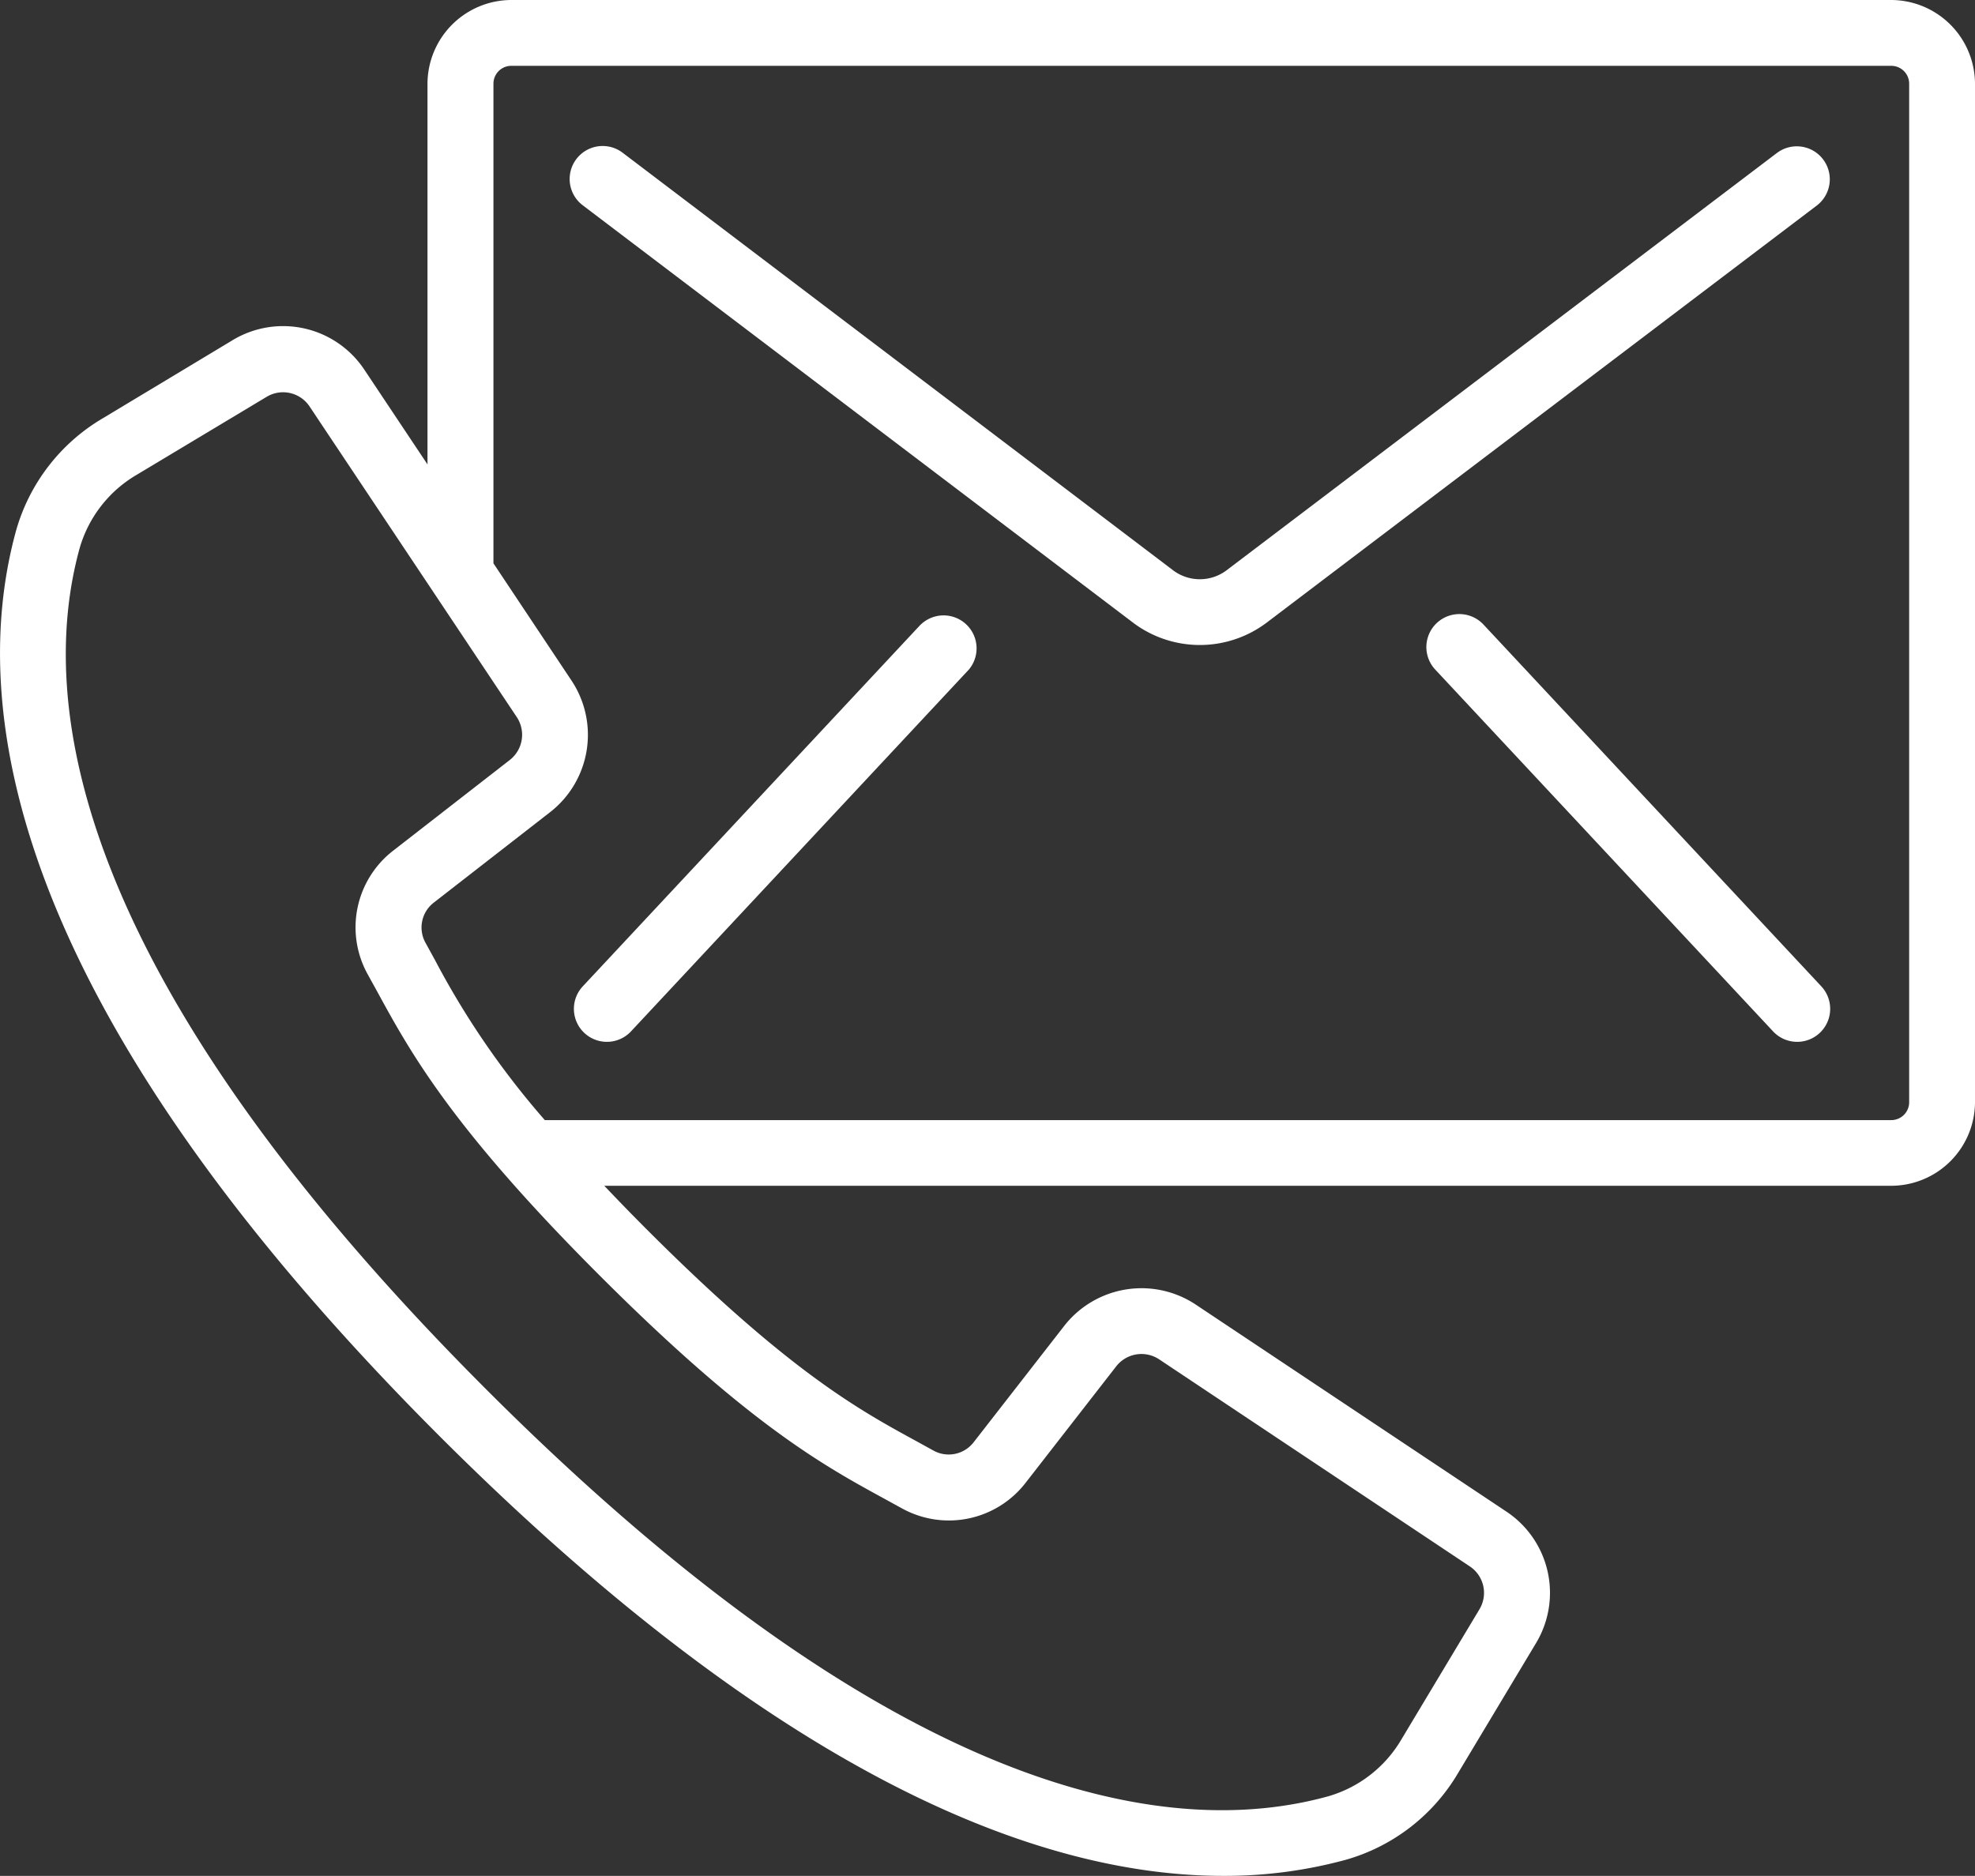
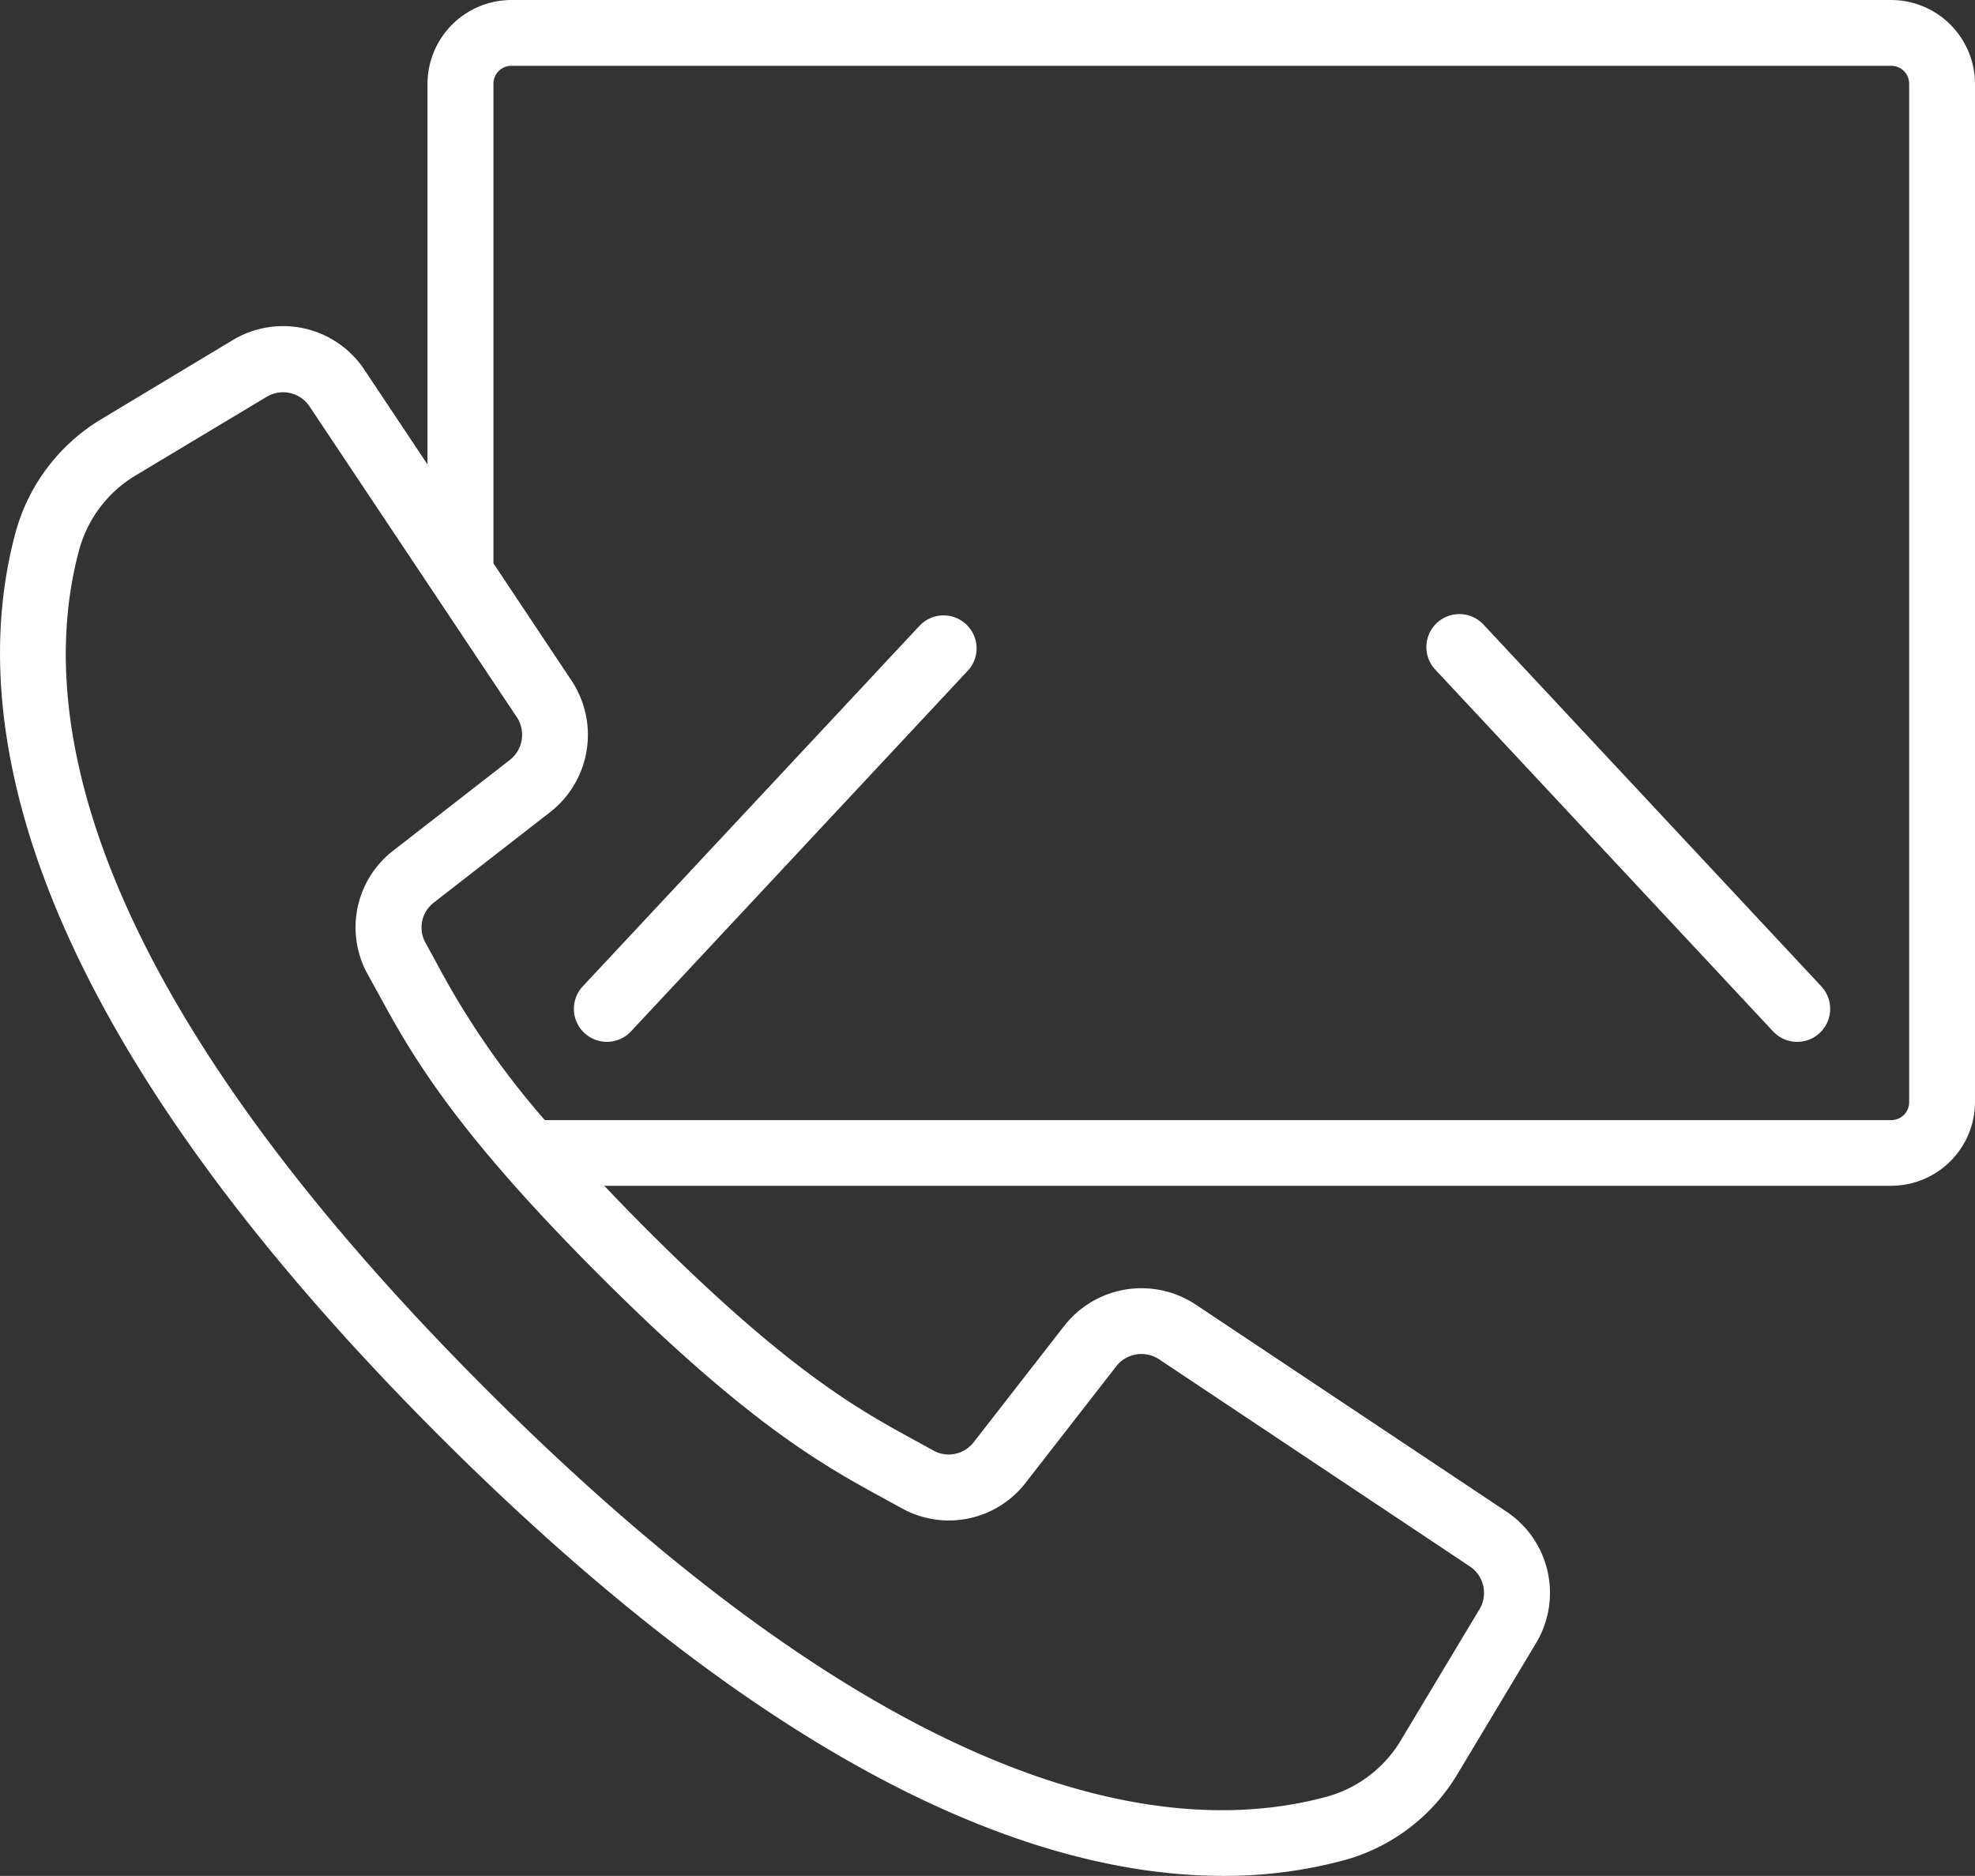
<svg xmlns="http://www.w3.org/2000/svg" width="88.427" height="84" viewBox="0 0 88.427 84">
  <rect x="0" y="0" width="88.427" height="84" fill="#333333" stroke="none" />
  <g id="Group_268" data-name="Group 268" transform="translate(-0.001 -12.813)">
    <g id="Group_267" data-name="Group 267" transform="translate(0.001 12.813)">
      <g id="Group_266" data-name="Group 266" transform="translate(0 0)">
        <path id="Path_110" data-name="Path 110" d="M84.669,12.813H22.9a3.763,3.763,0,0,0-3.759,3.759V33.609l-2.824-4.237a4.368,4.368,0,0,0-5.9-1.327L4.611,31.539A8.526,8.526,0,0,0,.716,36.591C-1.4,44.31.17,57.608,19.689,77.13c15.523,15.507,27.1,19.683,35.073,19.683A20.594,20.594,0,0,0,60.23,96.1a8.541,8.541,0,0,0,5.053-3.89l3.489-5.817A4.368,4.368,0,0,0,67.446,80.5L53.532,71.227a4.392,4.392,0,0,0-5.879.954L43.6,77.389a1.411,1.411,0,0,1-1.8.382l-.771-.425c-2.537-1.383-5.695-3.1-12.072-9.482-.69-.69-1.315-1.336-1.9-1.953H84.669a3.756,3.756,0,0,0,3.759-3.741v-45.6A3.763,3.763,0,0,0,84.669,12.813ZM39.616,79.935l.749.411A4.343,4.343,0,0,0,45.93,79.2l4.051-5.208a1.433,1.433,0,0,1,1.916-.311l13.914,9.275a1.424,1.424,0,0,1,.432,1.916l-3.489,5.817a5.6,5.6,0,0,1-3.3,2.565c-6.968,1.916-19.164.295-37.673-18.216S1.652,44.333,3.564,37.371a5.6,5.6,0,0,1,2.563-3.3l5.817-3.491a1.425,1.425,0,0,1,1.916.432l9.28,13.914a1.431,1.431,0,0,1-.311,1.916l-5.21,4.052a4.341,4.341,0,0,0-1.147,5.563l.413.749c1.474,2.7,3.306,6.068,9.986,12.745S36.914,78.461,39.616,79.935ZM85.48,62.17a.8.8,0,0,1-.811.8H24.394a37.177,37.177,0,0,1-4.919-7.17l-.425-.774a1.406,1.406,0,0,1,.38-1.8l5.21-4.052a4.39,4.39,0,0,0,.954-5.879l-3.5-5.257V16.572a.8.8,0,0,1,.811-.811H84.669a.8.8,0,0,1,.811.811v45.6Z" transform="translate(-0.001 -12.813)" fill="#fff" />
-         <path id="Path_111" data-name="Path 111" d="M202.383,50.888,177.7,69.607a1.992,1.992,0,0,1-2.342,0L150.684,50.888a1.477,1.477,0,1,0-1.785,2.354L173.576,71.96a4.971,4.971,0,0,0,5.907,0l24.685-18.718a1.477,1.477,0,0,0-1.784-2.354Z" transform="translate(-122.809 -44.05)" fill="#fff" />
        <path id="Path_112" data-name="Path 112" d="M164.336,172.823l-15.129,16.2a1.477,1.477,0,0,0,2.161,2.015L166.5,174.831a1.477,1.477,0,0,0-2.161-2.007Z" transform="translate(-123.115 -144.855)" fill="#fff" />
        <path id="Path_113" data-name="Path 113" d="M372.509,172.548a1.477,1.477,0,0,0-2.161,2.015l15.125,16.2a1.477,1.477,0,0,0,2.161-2.015Z" transform="translate(-306.088 -144.58)" fill="#fff" />
      </g>
    </g>
  </g>
</svg>